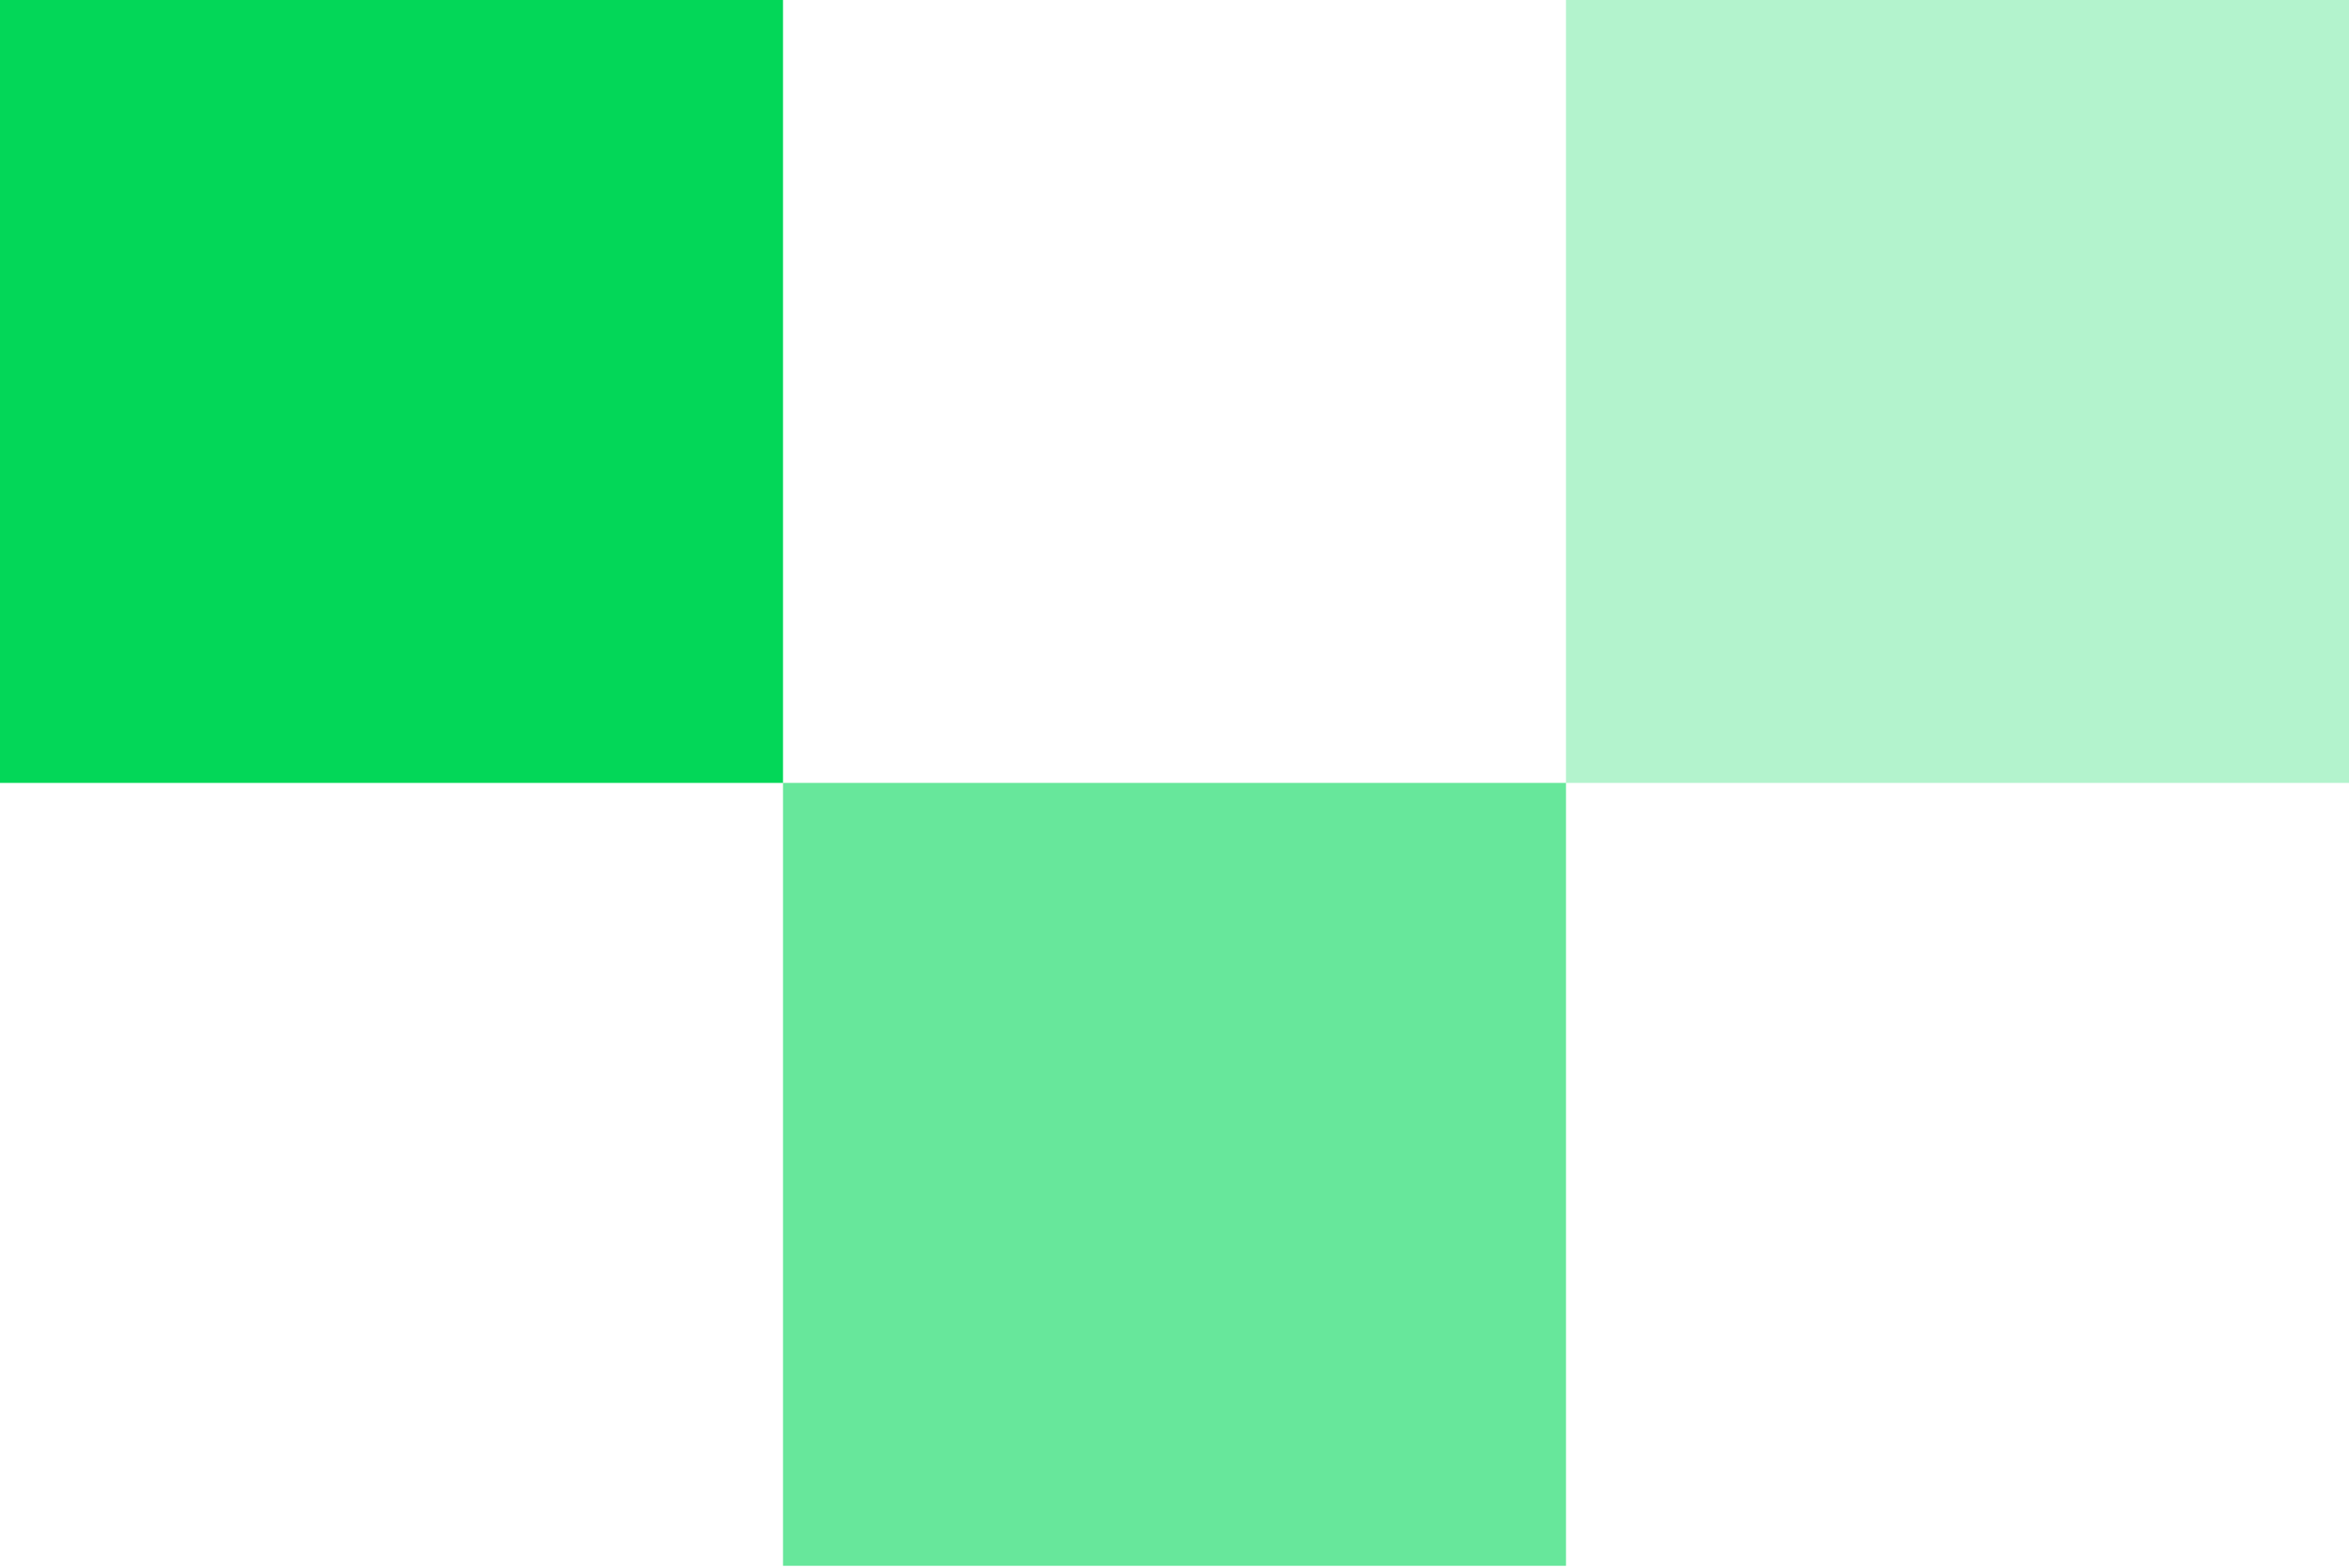
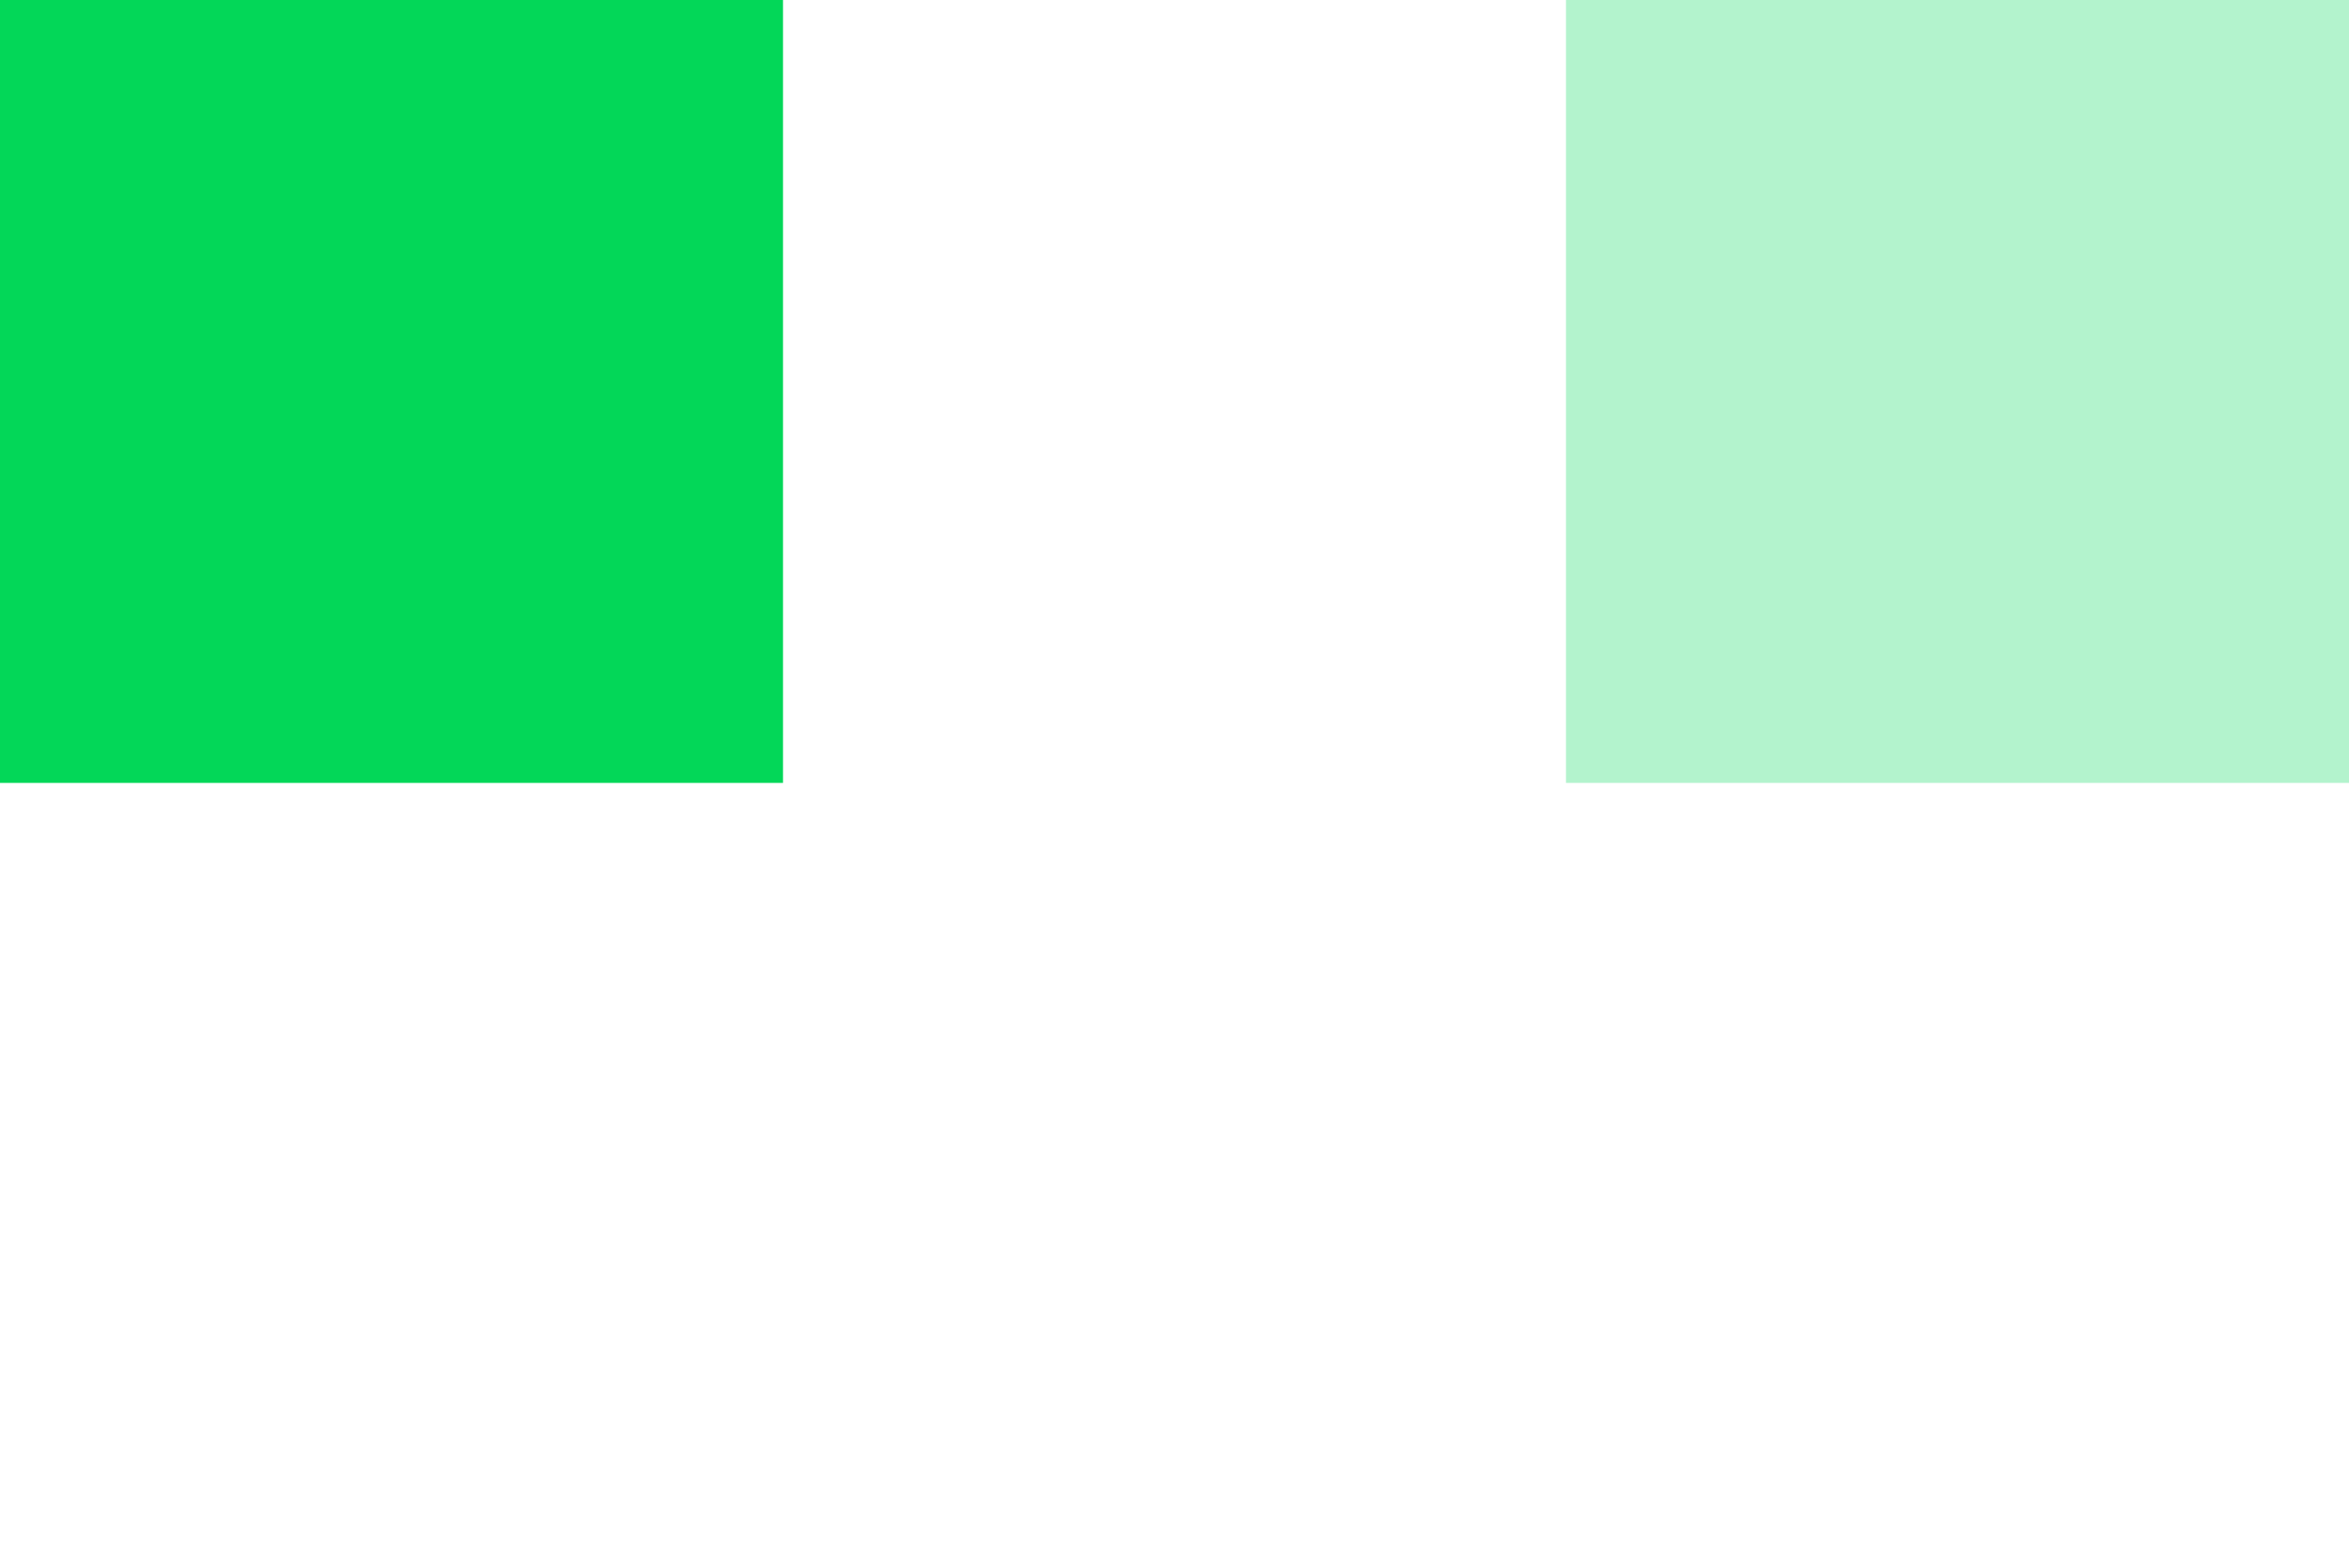
<svg xmlns="http://www.w3.org/2000/svg" width="367" height="245" viewBox="0 0 367 245" fill="none">
  <rect width="122.333" height="122.333" fill="#03D758" />
-   <rect opacity="0.6" x="122.334" y="122.331" width="122.333" height="122.333" fill="#03D758" />
  <rect opacity="0.3" x="244.666" width="122.333" height="122.333" fill="#03D758" />
</svg>